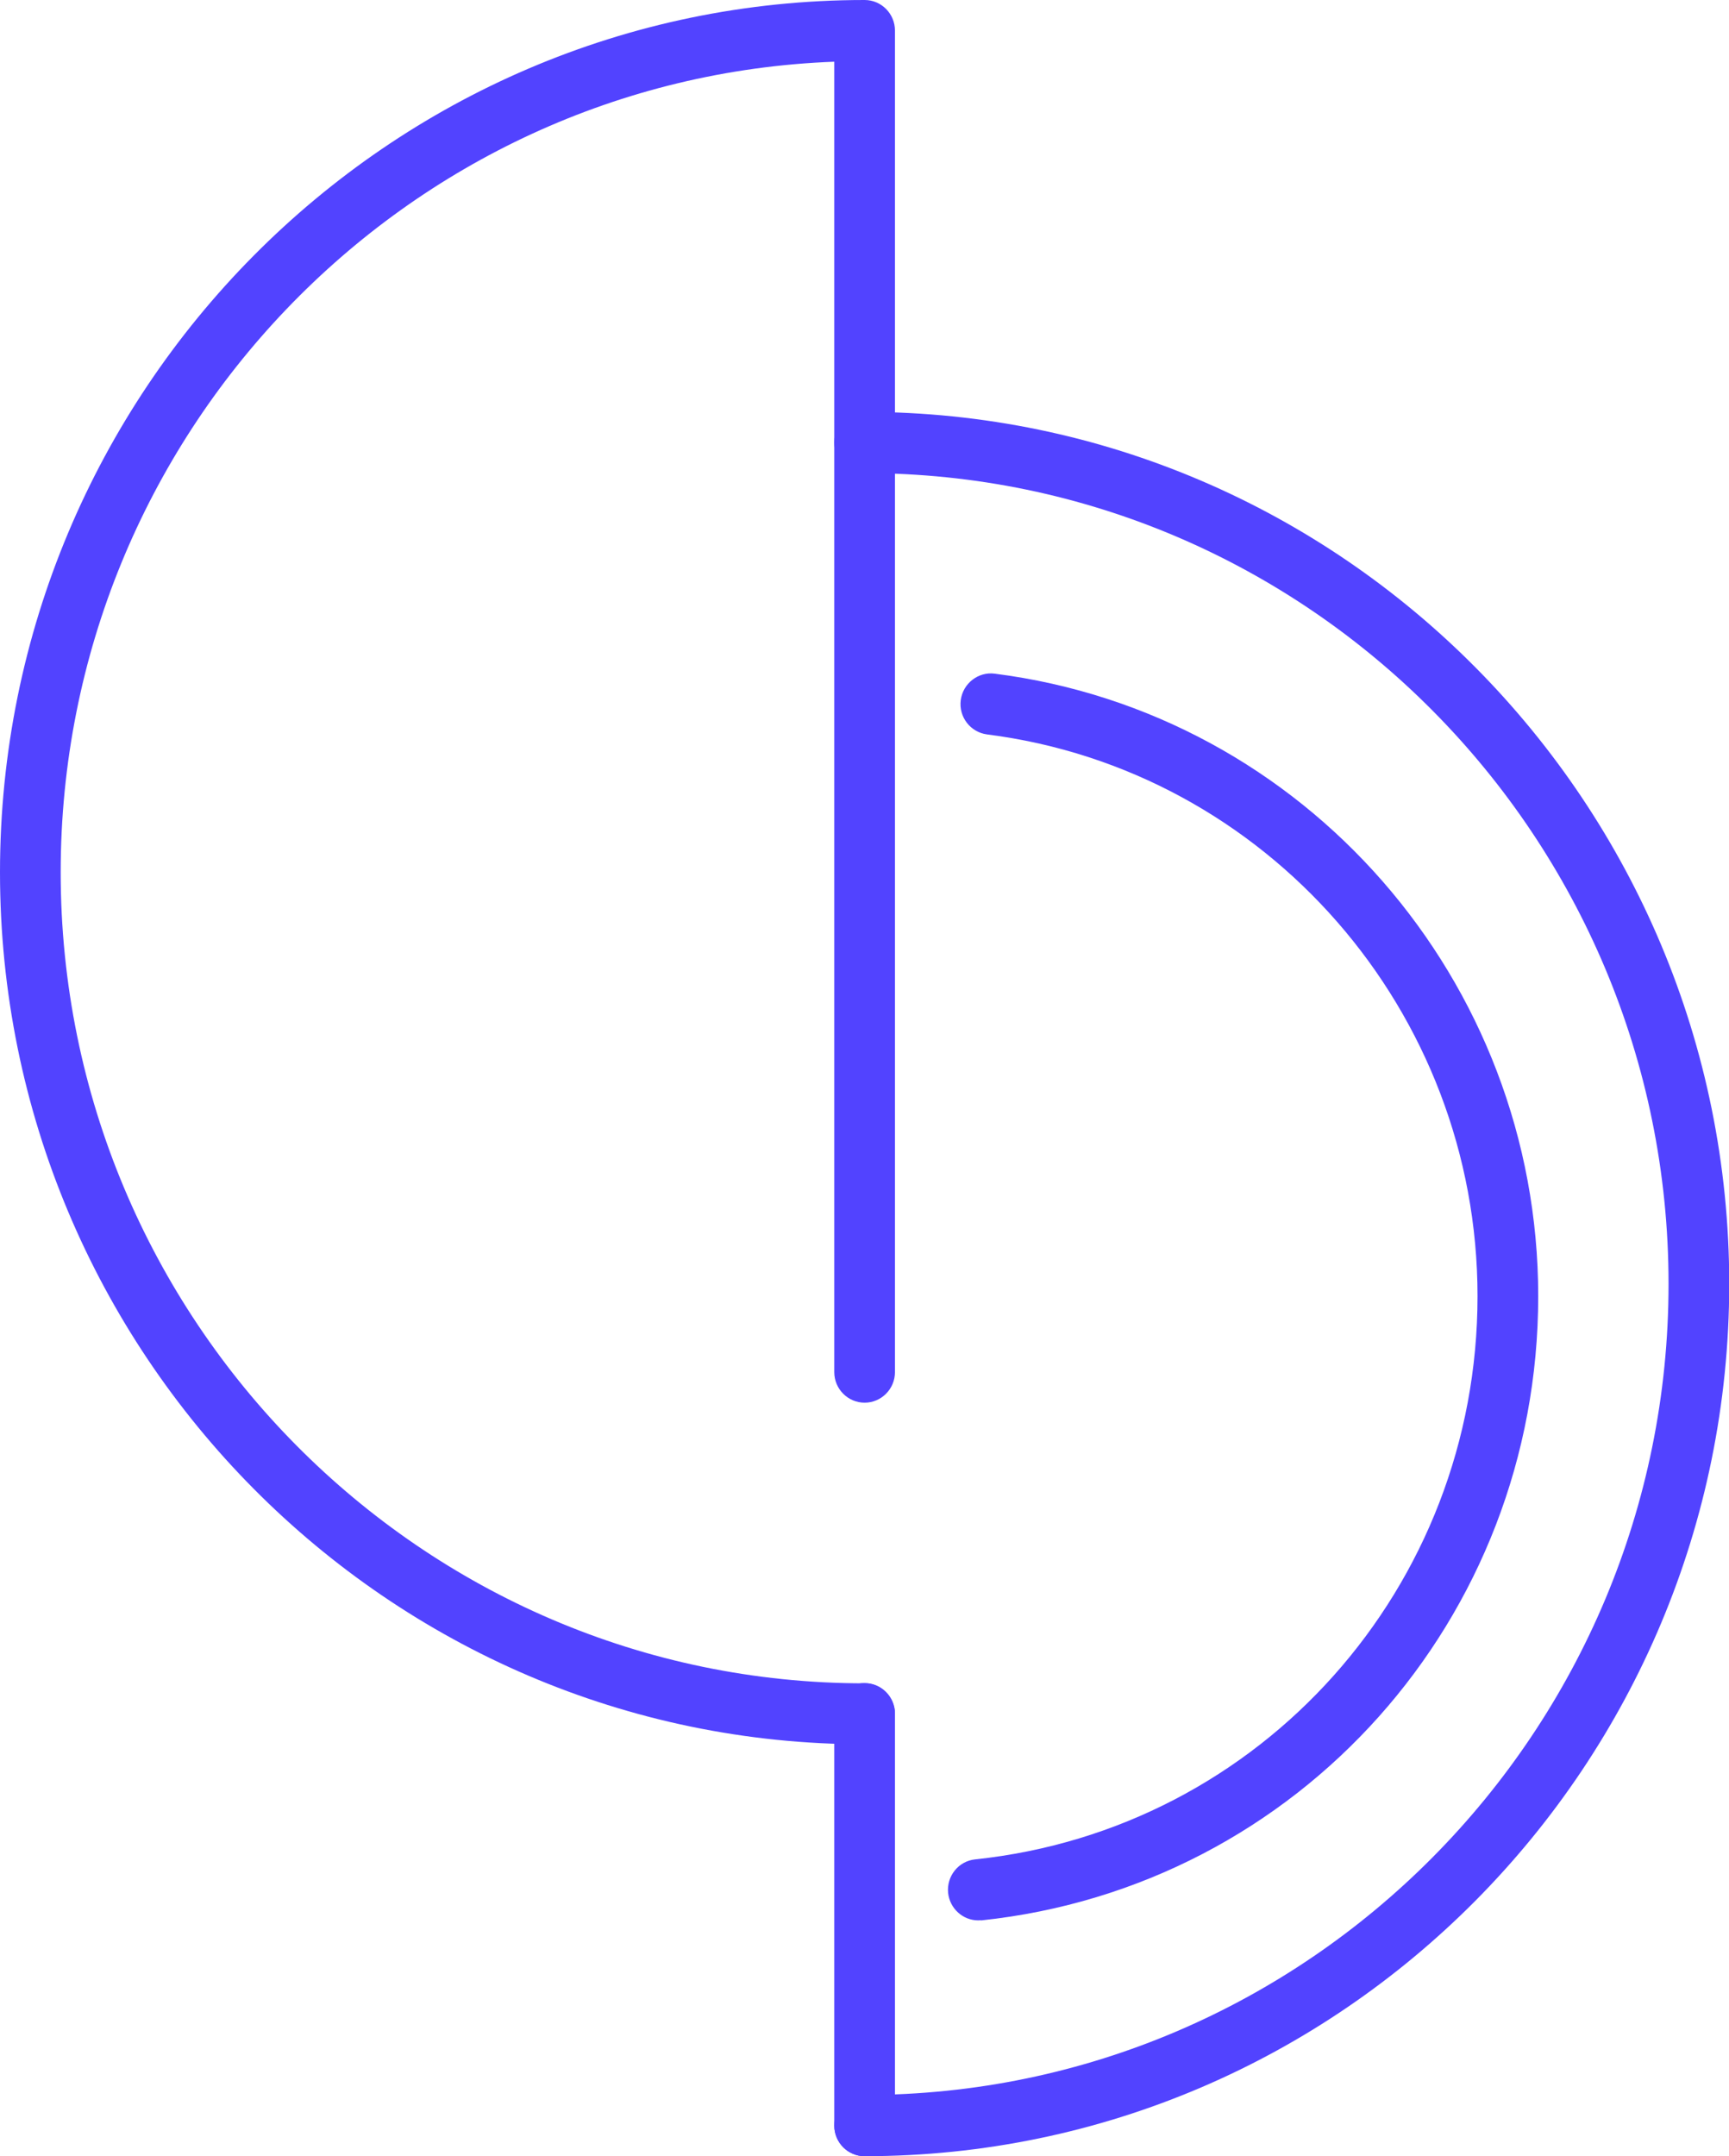
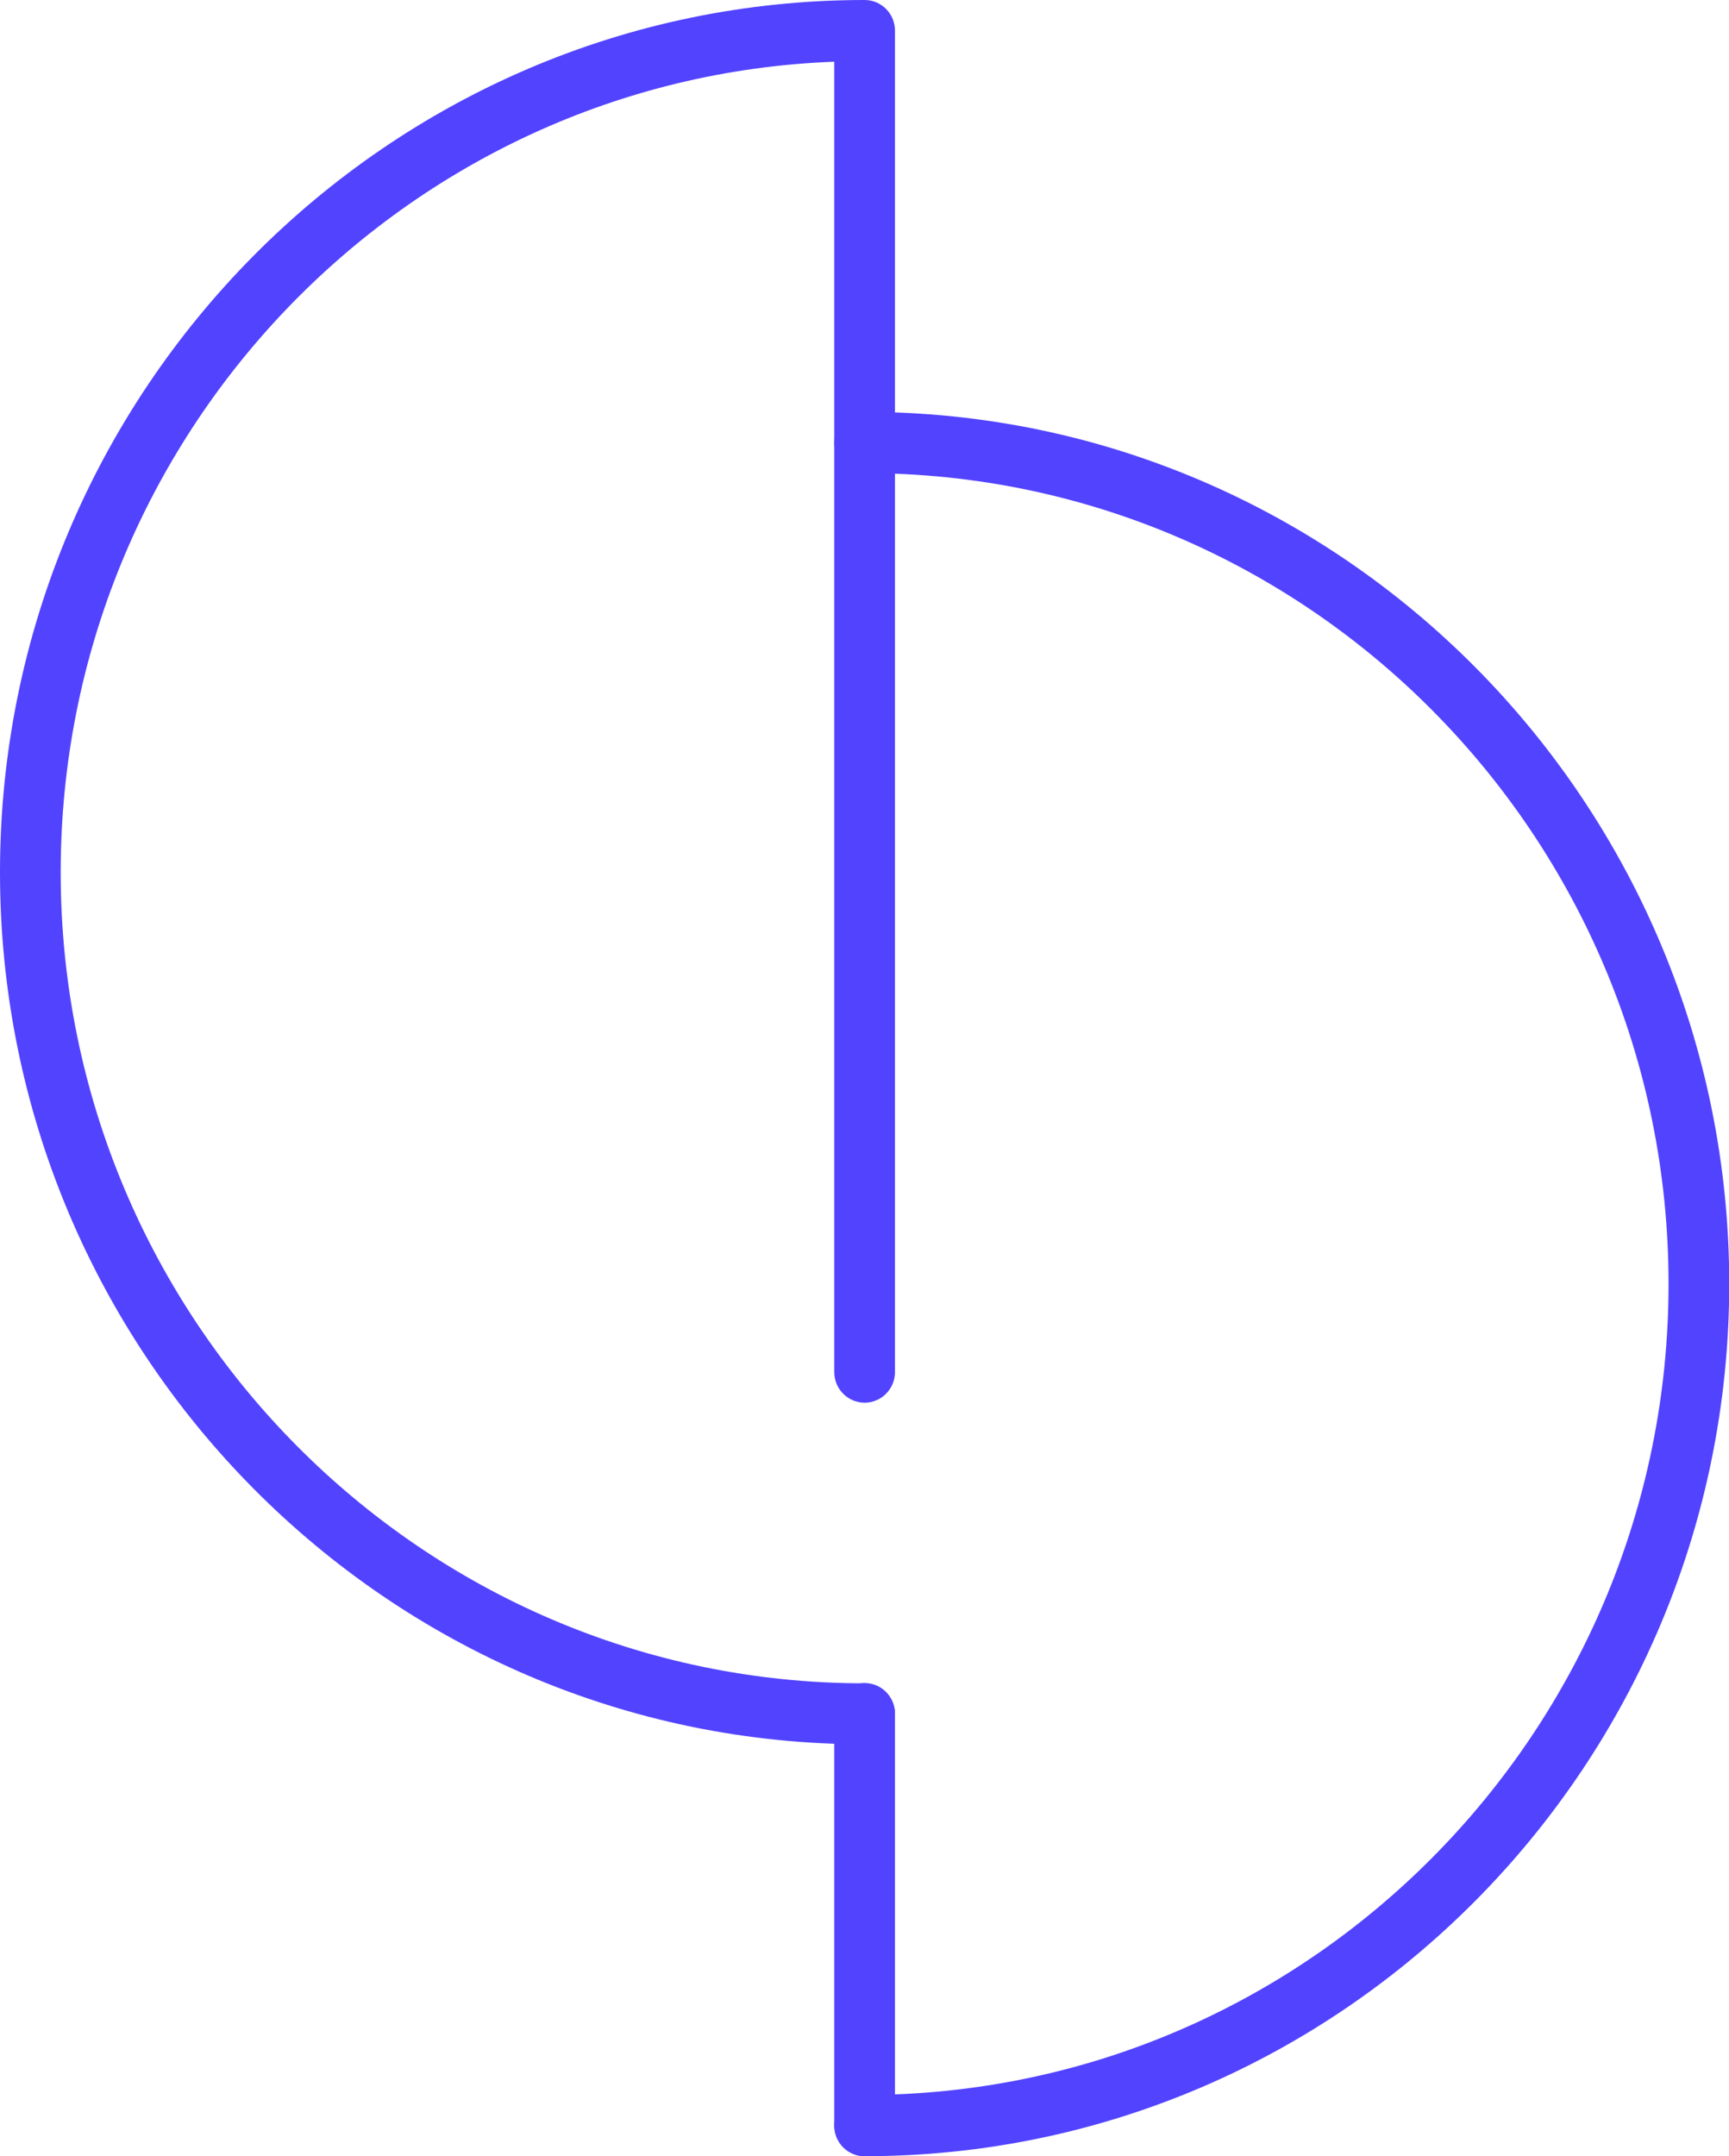
<svg xmlns="http://www.w3.org/2000/svg" width="81" height="101" viewBox="0 0 81 101" fill="none">
  <g clip-path="url(#clip0)">
    <path d="M40.506 101C39.721 101 39.084 100.358 39.084 99.566C39.084 98.775 39.721 98.132 40.506 98.132C61.27 98.132 78.168 81.087 78.168 60.141C78.168 39.196 61.27 22.162 40.506 22.162C39.721 22.162 39.084 21.519 39.084 20.728C39.084 19.936 39.721 19.294 40.506 19.294C62.84 19.294 81.011 37.624 81.011 60.153C81 82.681 62.84 101 40.506 101Z" fill="#5243FF" />
-     <path d="M45.828 89.954C45.111 89.954 44.497 89.403 44.417 88.669C44.338 87.877 44.907 87.178 45.68 87.097C59.098 85.686 69.219 74.342 69.219 60.715C69.219 47.374 59.337 36.064 46.237 34.401C45.464 34.298 44.907 33.586 45.009 32.795C45.111 32.015 45.828 31.453 46.601 31.556C61.122 33.403 72.062 45.94 72.062 60.715C72.062 75.822 60.849 88.382 45.975 89.954C45.93 89.942 45.885 89.954 45.828 89.954Z" fill="#5243FF" />
    <path d="M40.506 81.706C18.172 81.706 0 63.387 0 40.859C0 18.33 18.172 0 40.506 0C41.29 0 41.927 0.642 41.927 1.434V64.271C41.927 65.062 41.29 65.704 40.506 65.704C39.721 65.704 39.084 65.062 39.084 64.271V2.891C18.968 3.648 2.843 20.384 2.843 40.859C2.843 61.804 19.741 78.85 40.506 78.85C41.29 78.85 41.927 79.492 41.927 80.284C41.927 81.075 41.29 81.706 40.506 81.706Z" fill="#5243FF" />
    <path d="M40.506 101C39.721 101 39.084 100.358 39.084 99.566V80.272C39.084 79.481 39.721 78.838 40.506 78.838C41.29 78.838 41.927 79.481 41.927 80.272V99.566C41.927 100.358 41.29 101 40.506 101Z" fill="#5243FF" />
  </g>
  <defs>
    <clipPath id="clip0">
      <rect width="81" height="101" fill="white" />
    </clipPath>
  </defs>
</svg>